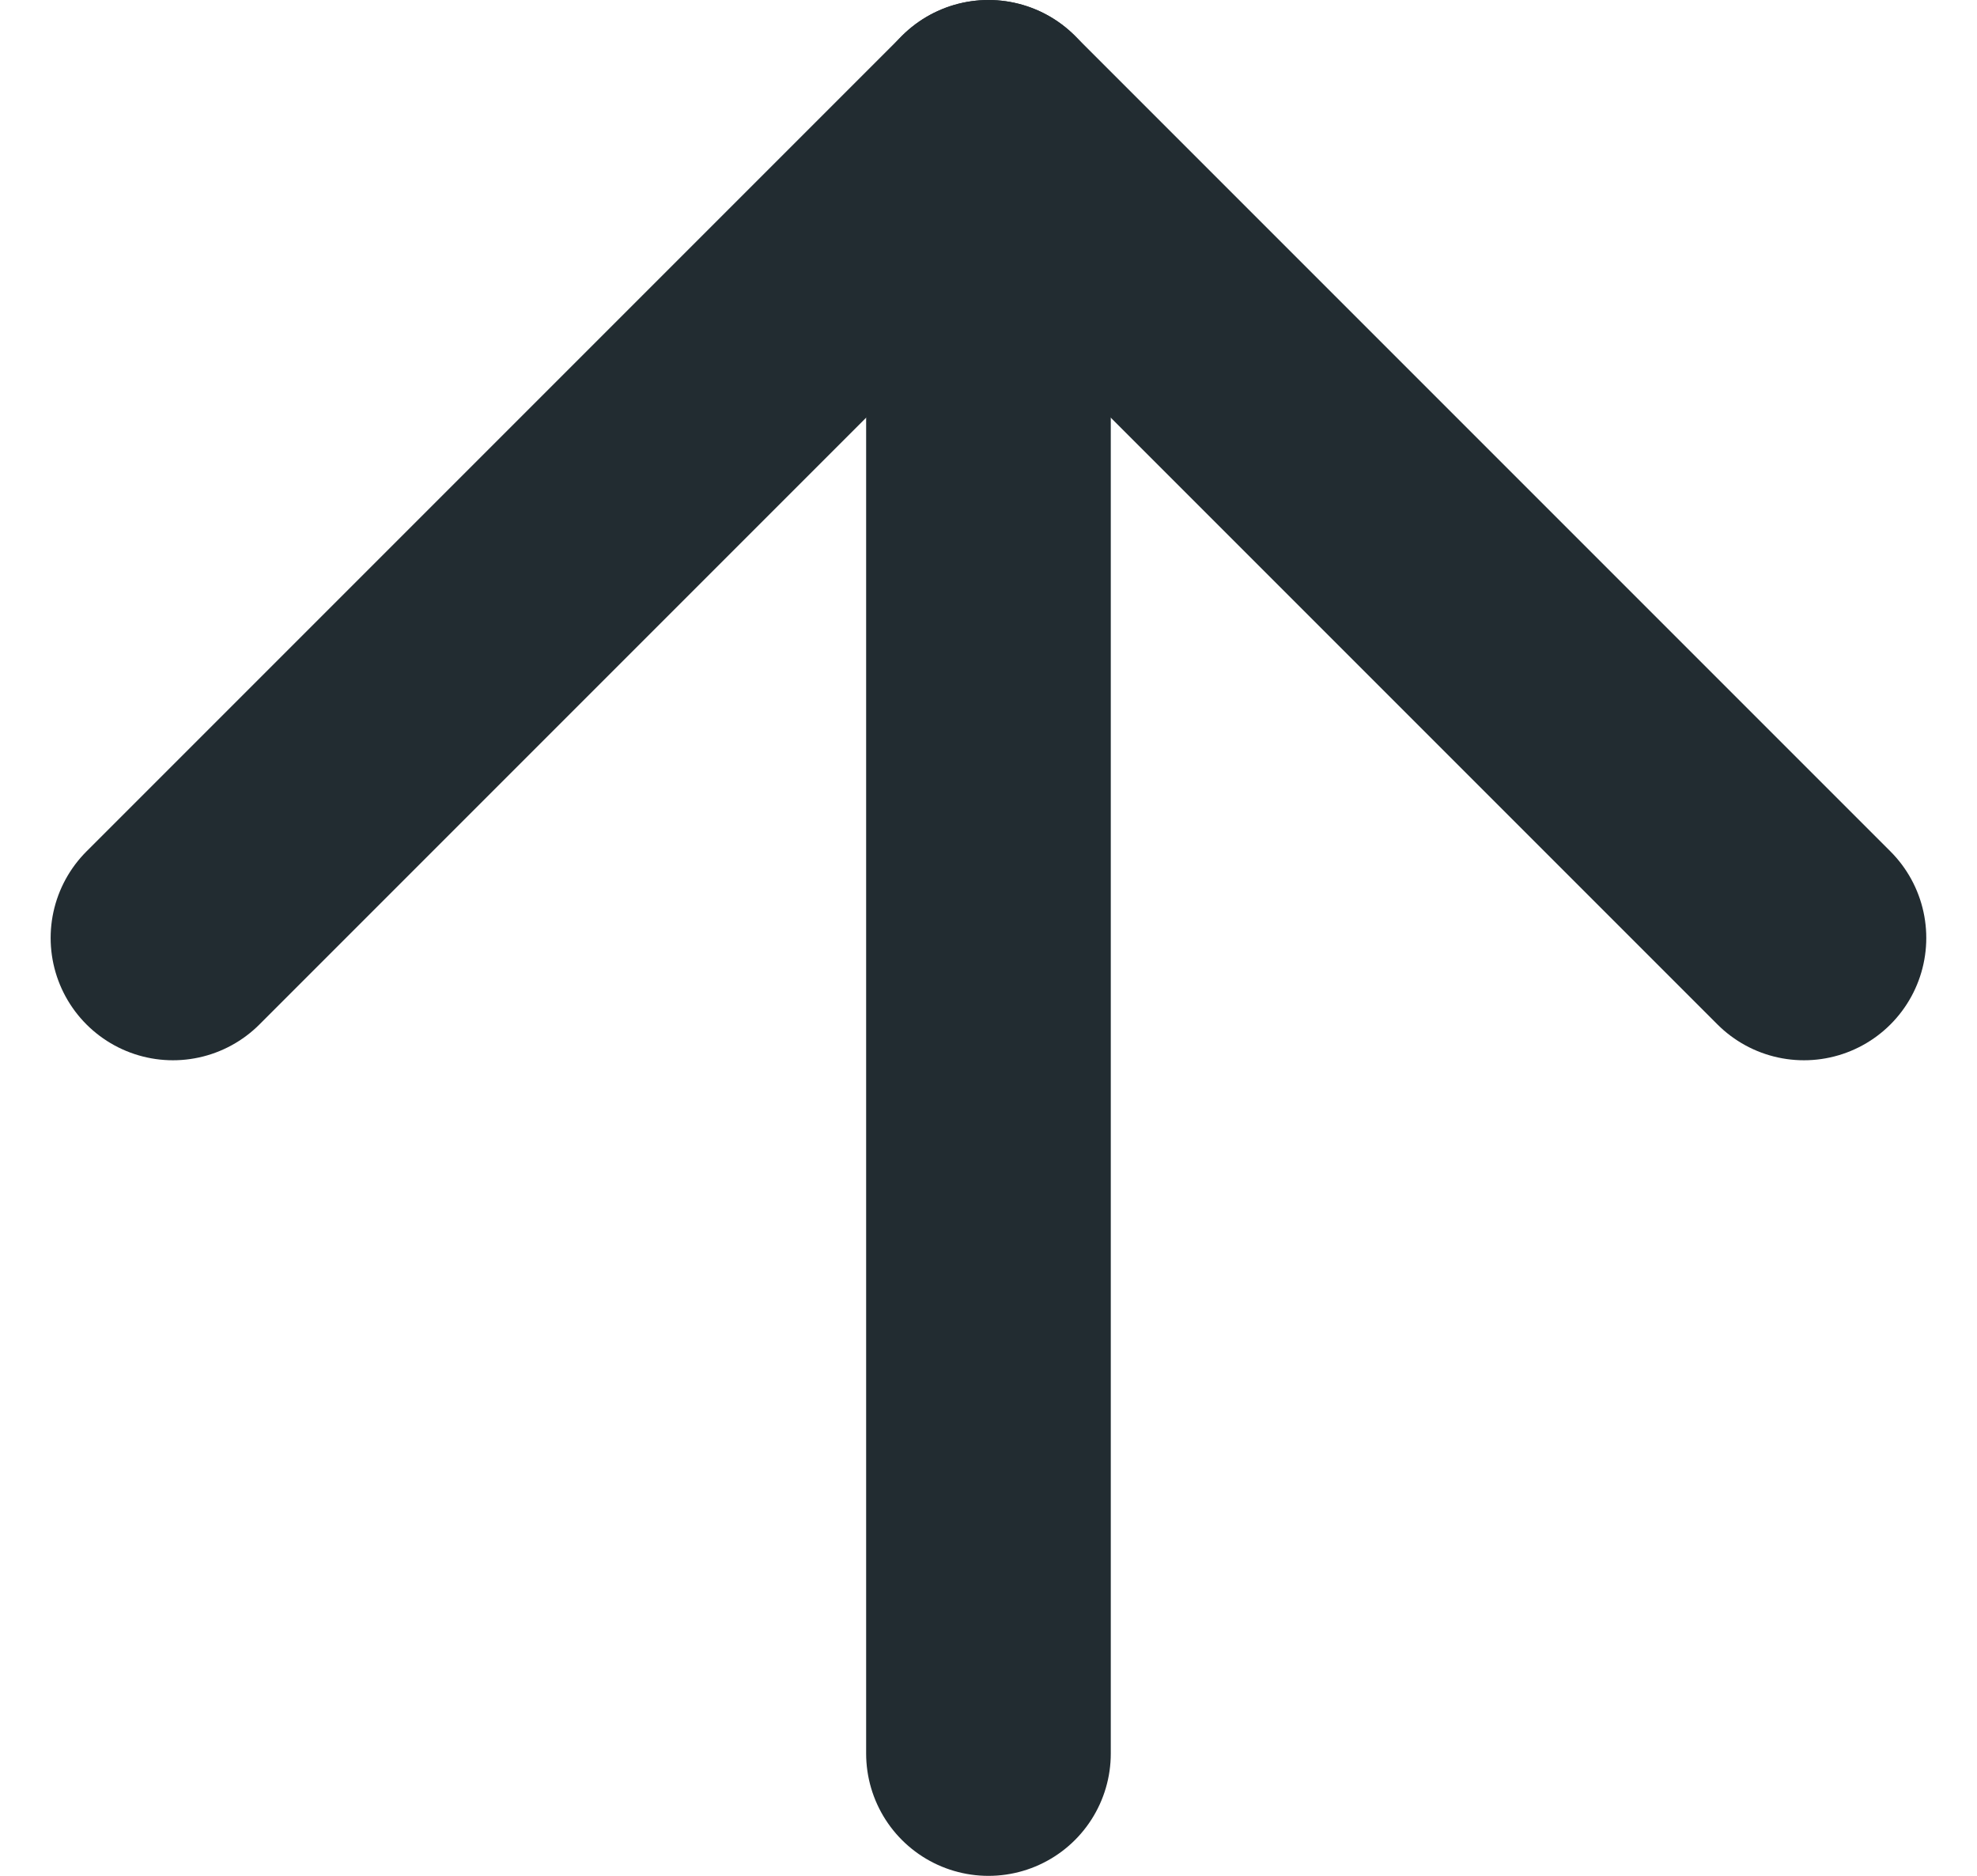
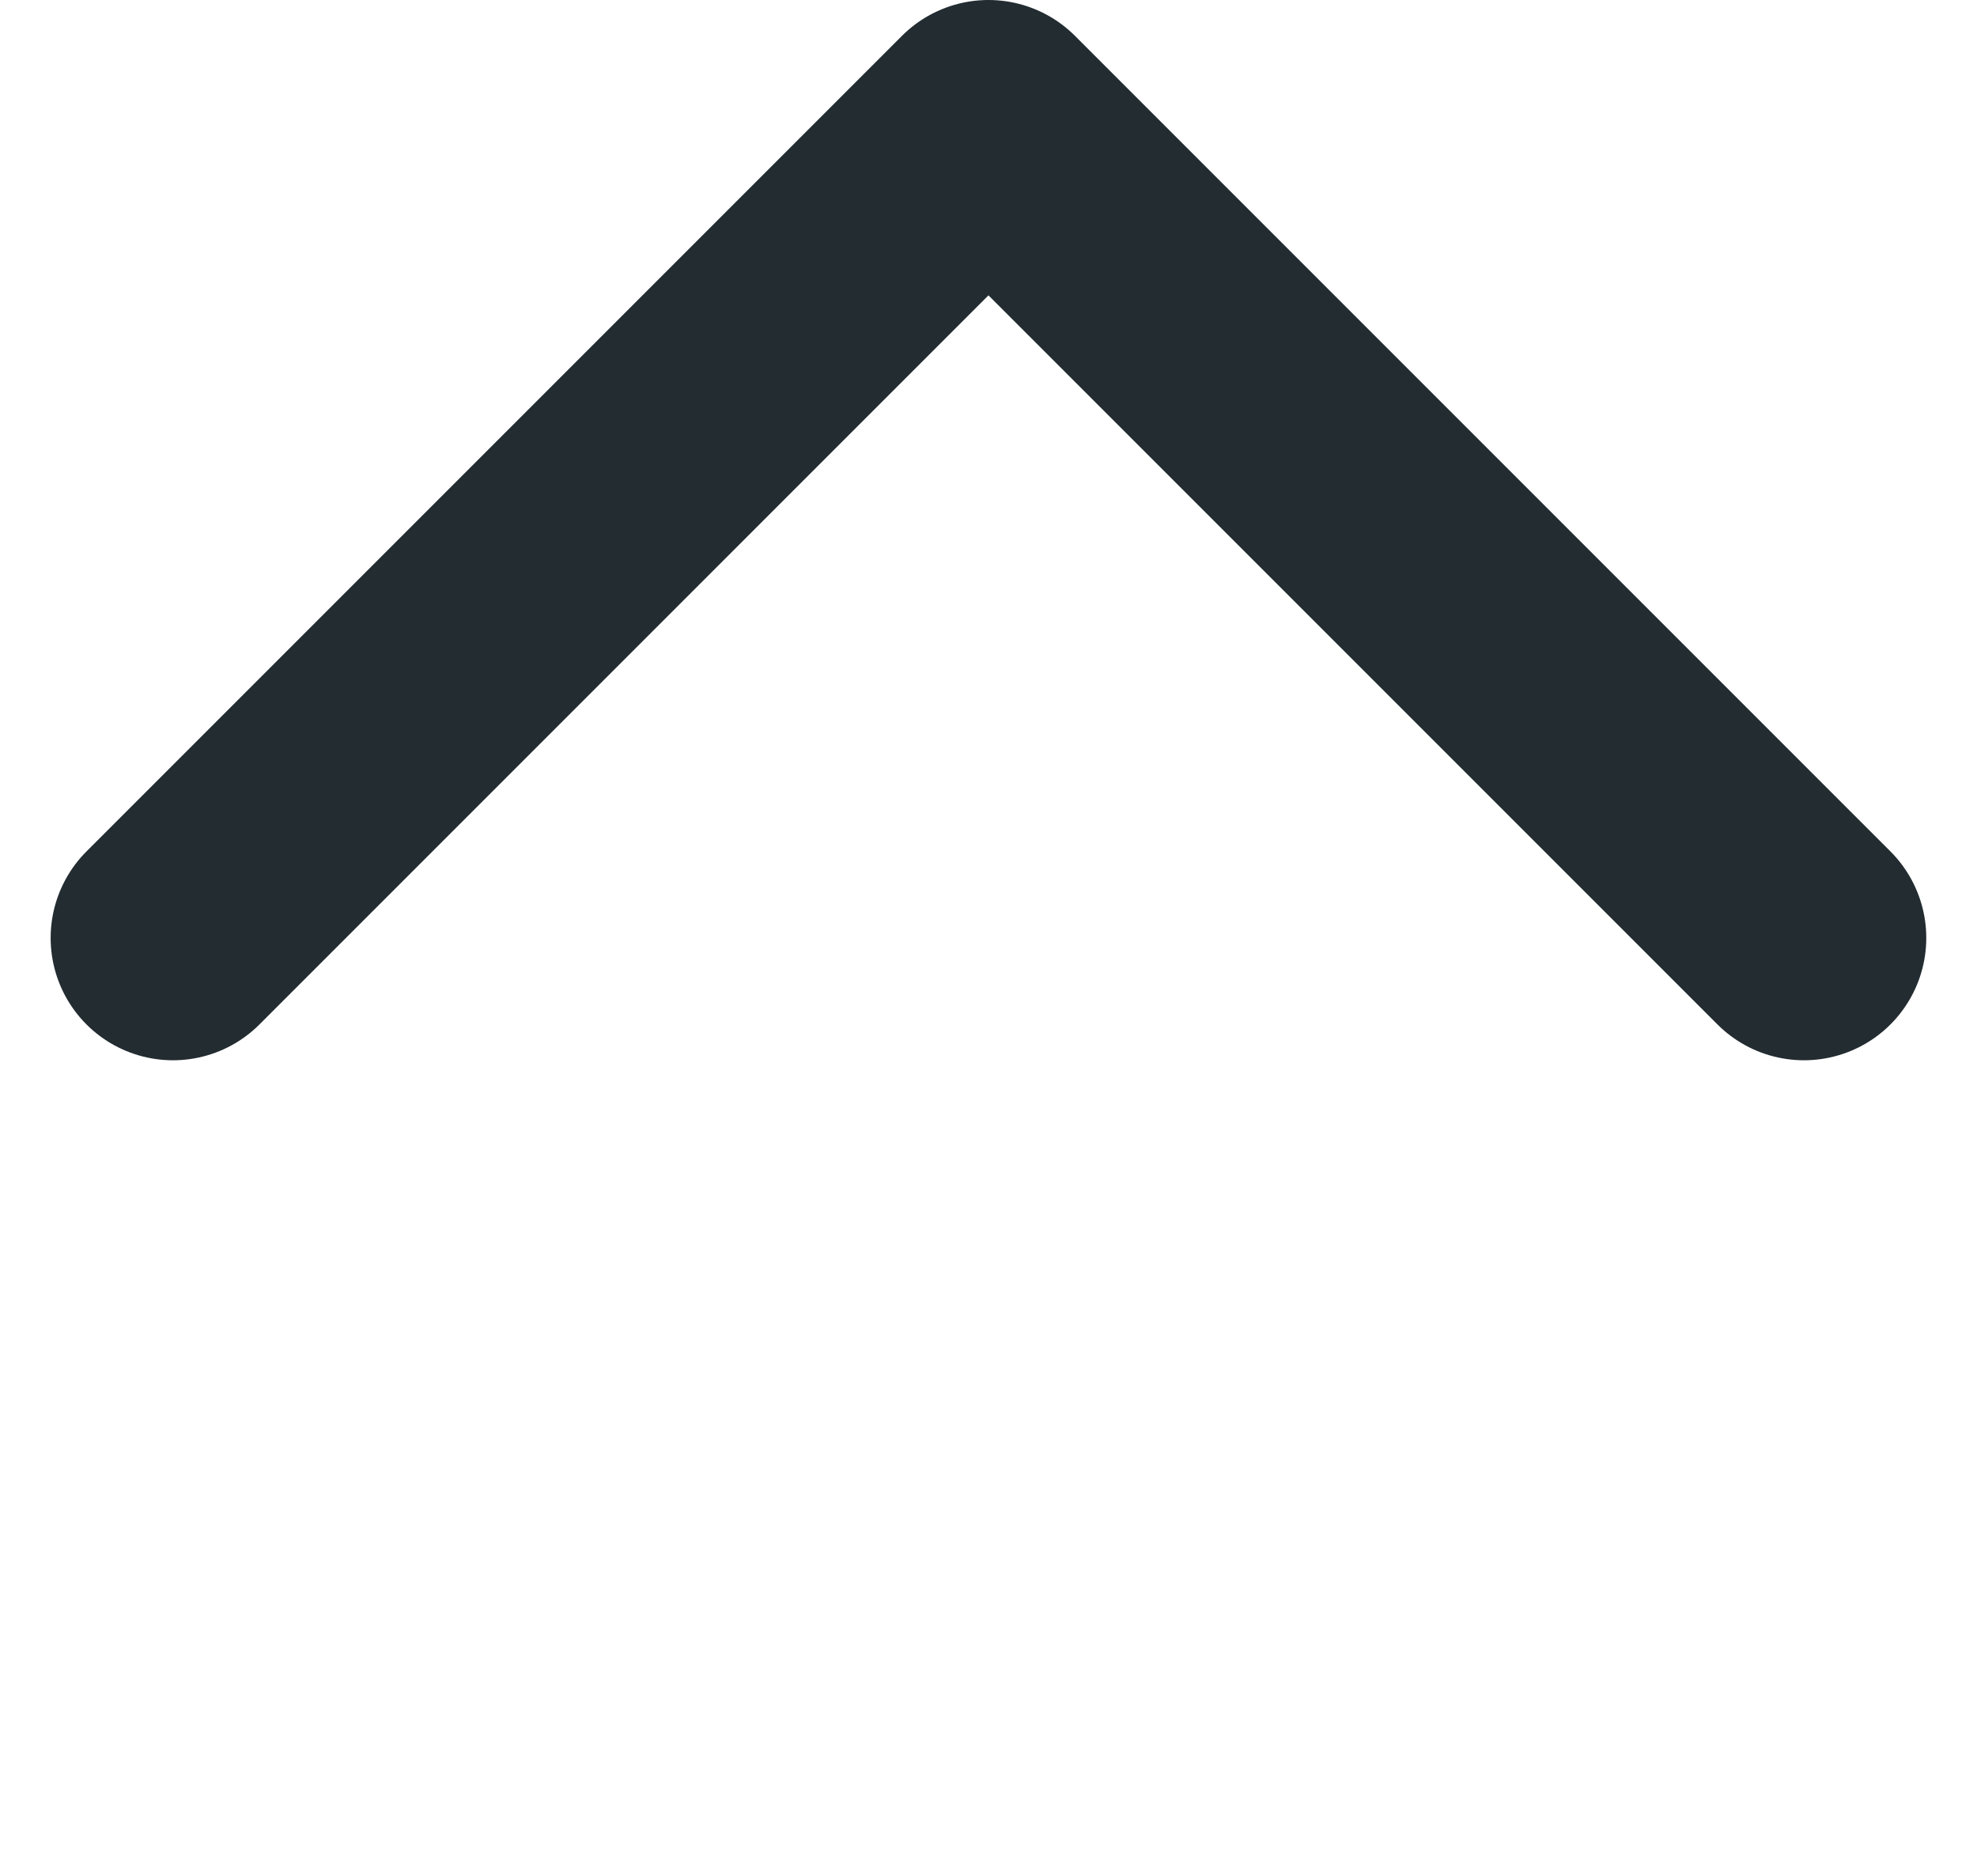
<svg xmlns="http://www.w3.org/2000/svg" width="24.243" height="23" viewBox="0 0 24.243 23">
  <g id="Icon_feather-arrow-right" data-name="Icon feather-arrow-right" transform="translate(-5.379 29) rotate(-90)">
-     <path id="Pfad_91" data-name="Pfad 91" d="M7.5,18h20" transform="translate(0 -0.5)" fill="none" stroke="#222c31" stroke-linecap="round" stroke-linejoin="round" stroke-width="3" />
    <path id="Pfad_92" data-name="Pfad 92" d="M18,7.5l10,10-10,10" transform="translate(-0.5)" fill="none" stroke="#222c31" stroke-linecap="round" stroke-linejoin="round" stroke-width="3" />
  </g>
</svg>